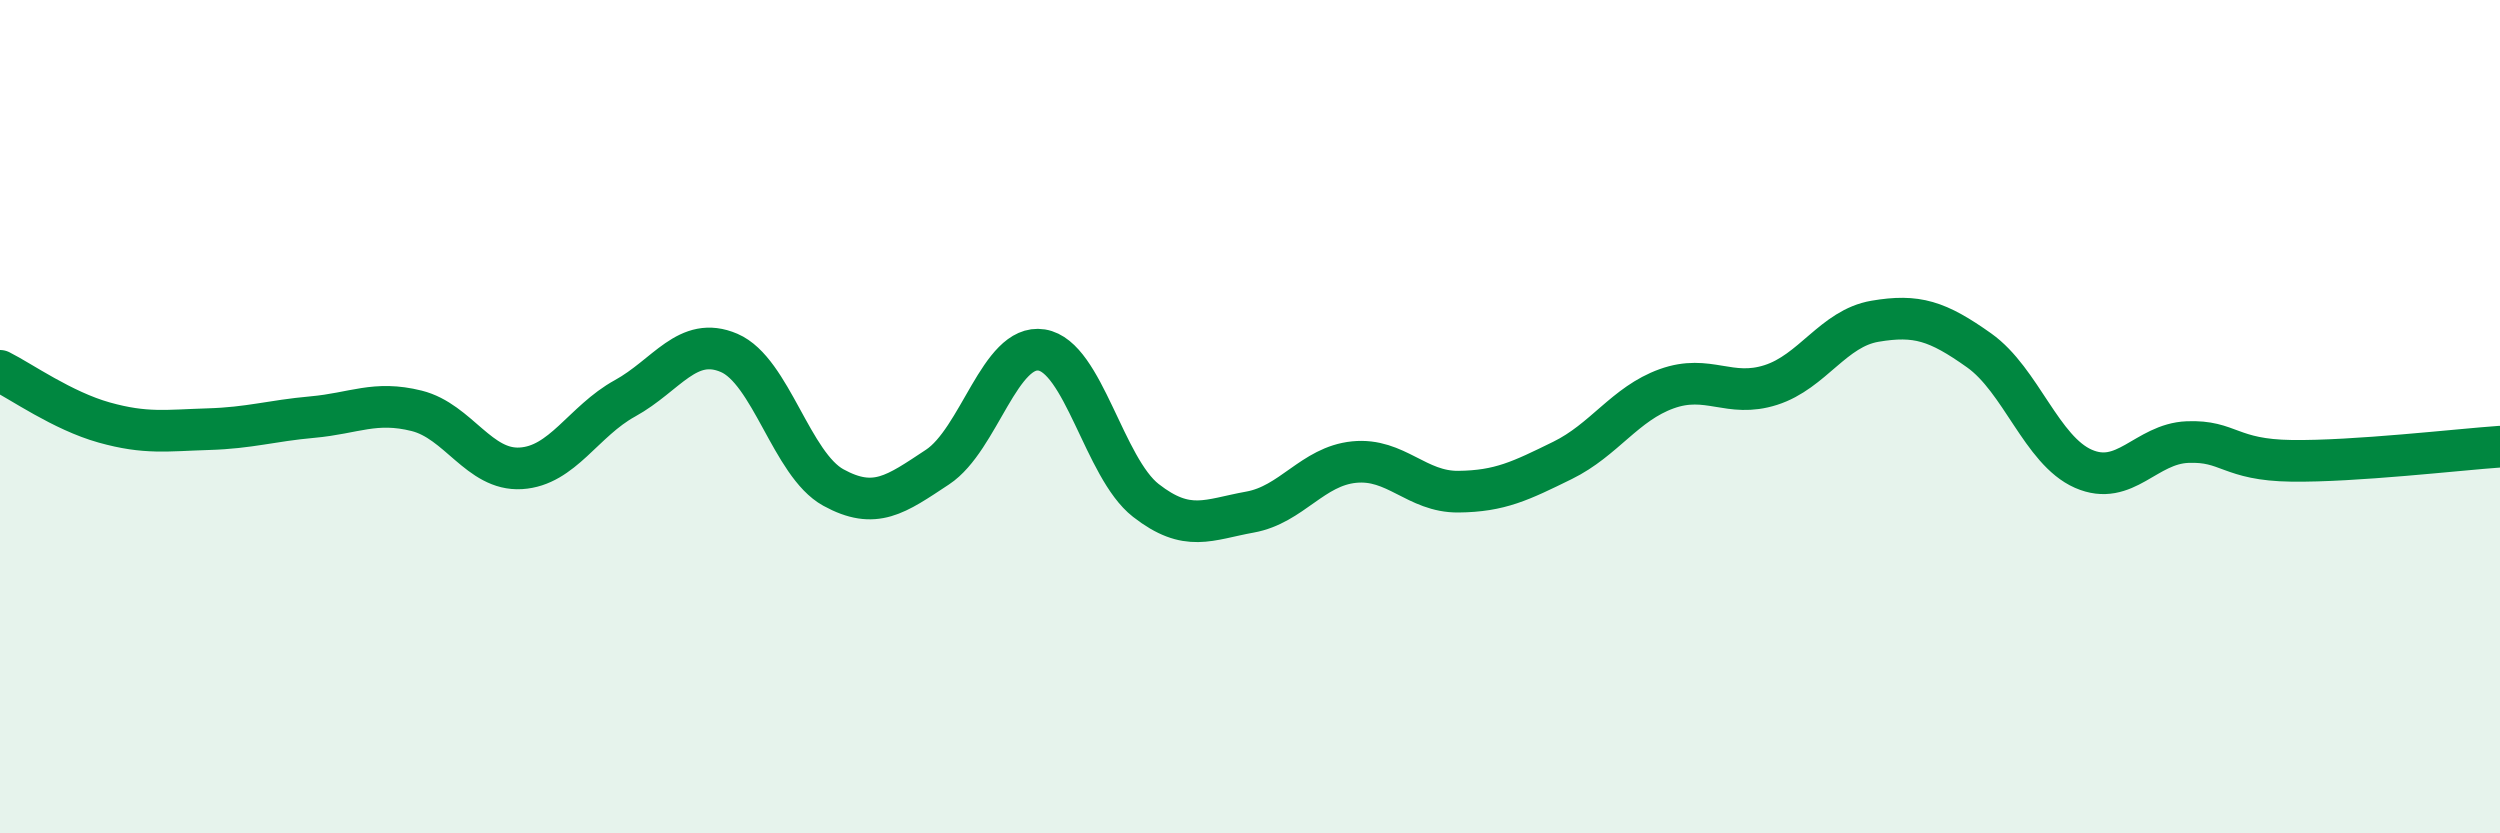
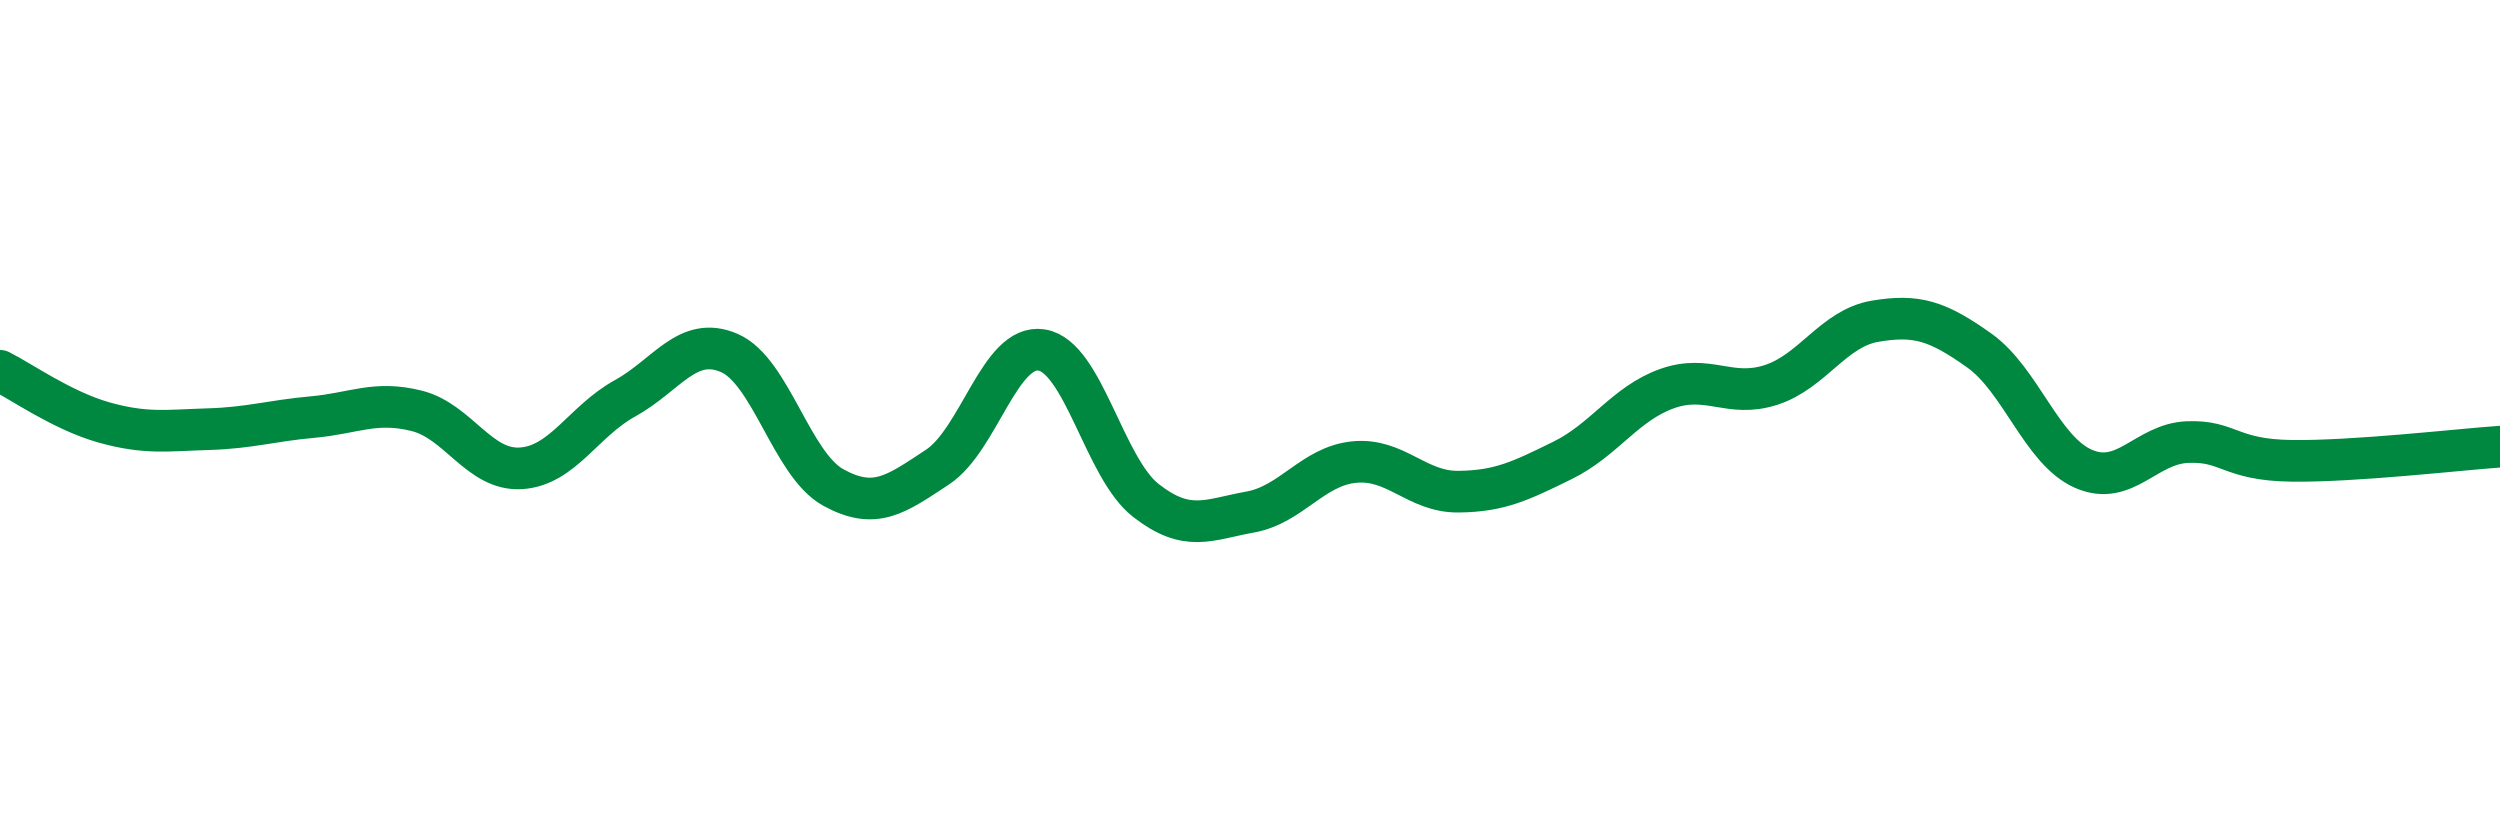
<svg xmlns="http://www.w3.org/2000/svg" width="60" height="20" viewBox="0 0 60 20">
-   <path d="M 0,8.9 C 0.5,9.15 1.5,9.86 2.5,10.14 C 3.5,10.42 4,10.33 5,10.3 C 6,10.27 6.5,10.1 7.5,10.01 C 8.5,9.92 9,9.61 10,9.86 C 11,10.11 11.5,11.3 12.5,11.24 C 13.5,11.18 14,10.11 15,9.56 C 16,9.01 16.5,8.04 17.5,8.47 C 18.5,8.9 19,11.15 20,11.7 C 21,12.25 21.5,11.87 22.5,11.21 C 23.5,10.55 24,8.24 25,8.4 C 26,8.56 26.5,11.23 27.5,12.01 C 28.5,12.79 29,12.47 30,12.29 C 31,12.11 31.5,11.19 32.5,11.09 C 33.5,10.99 34,11.81 35,11.8 C 36,11.79 36.5,11.54 37.5,11.05 C 38.5,10.56 39,9.69 40,9.33 C 41,8.97 41.5,9.56 42.5,9.24 C 43.5,8.92 44,7.88 45,7.71 C 46,7.54 46.5,7.7 47.5,8.41 C 48.5,9.12 49,10.81 50,11.25 C 51,11.69 51.5,10.65 52.5,10.61 C 53.5,10.57 53.5,11.04 55,11.06 C 56.5,11.08 59,10.79 60,10.72L60 20L0 20Z" fill="#008740" opacity="0.1" stroke-linecap="round" stroke-linejoin="round" />
  <path d="M 0,8.9 C 0.5,9.15 1.5,9.86 2.5,10.14 C 3.5,10.42 4,10.33 5,10.3 C 6,10.27 6.5,10.1 7.5,10.01 C 8.5,9.92 9,9.61 10,9.86 C 11,10.11 11.5,11.3 12.5,11.24 C 13.5,11.18 14,10.11 15,9.56 C 16,9.01 16.5,8.04 17.5,8.47 C 18.5,8.9 19,11.15 20,11.7 C 21,12.25 21.5,11.87 22.5,11.21 C 23.5,10.55 24,8.24 25,8.4 C 26,8.56 26.5,11.23 27.5,12.01 C 28.5,12.79 29,12.47 30,12.29 C 31,12.11 31.5,11.19 32.5,11.09 C 33.5,10.99 34,11.81 35,11.8 C 36,11.79 36.5,11.54 37.5,11.05 C 38.5,10.56 39,9.69 40,9.33 C 41,8.97 41.5,9.56 42.5,9.24 C 43.5,8.92 44,7.88 45,7.71 C 46,7.54 46.5,7.7 47.5,8.41 C 48.5,9.12 49,10.81 50,11.25 C 51,11.69 51.5,10.65 52.5,10.61 C 53.5,10.57 53.5,11.04 55,11.06 C 56.5,11.08 59,10.79 60,10.72" stroke="#008740" stroke-width="1" fill="none" stroke-linecap="round" stroke-linejoin="round" />
</svg>